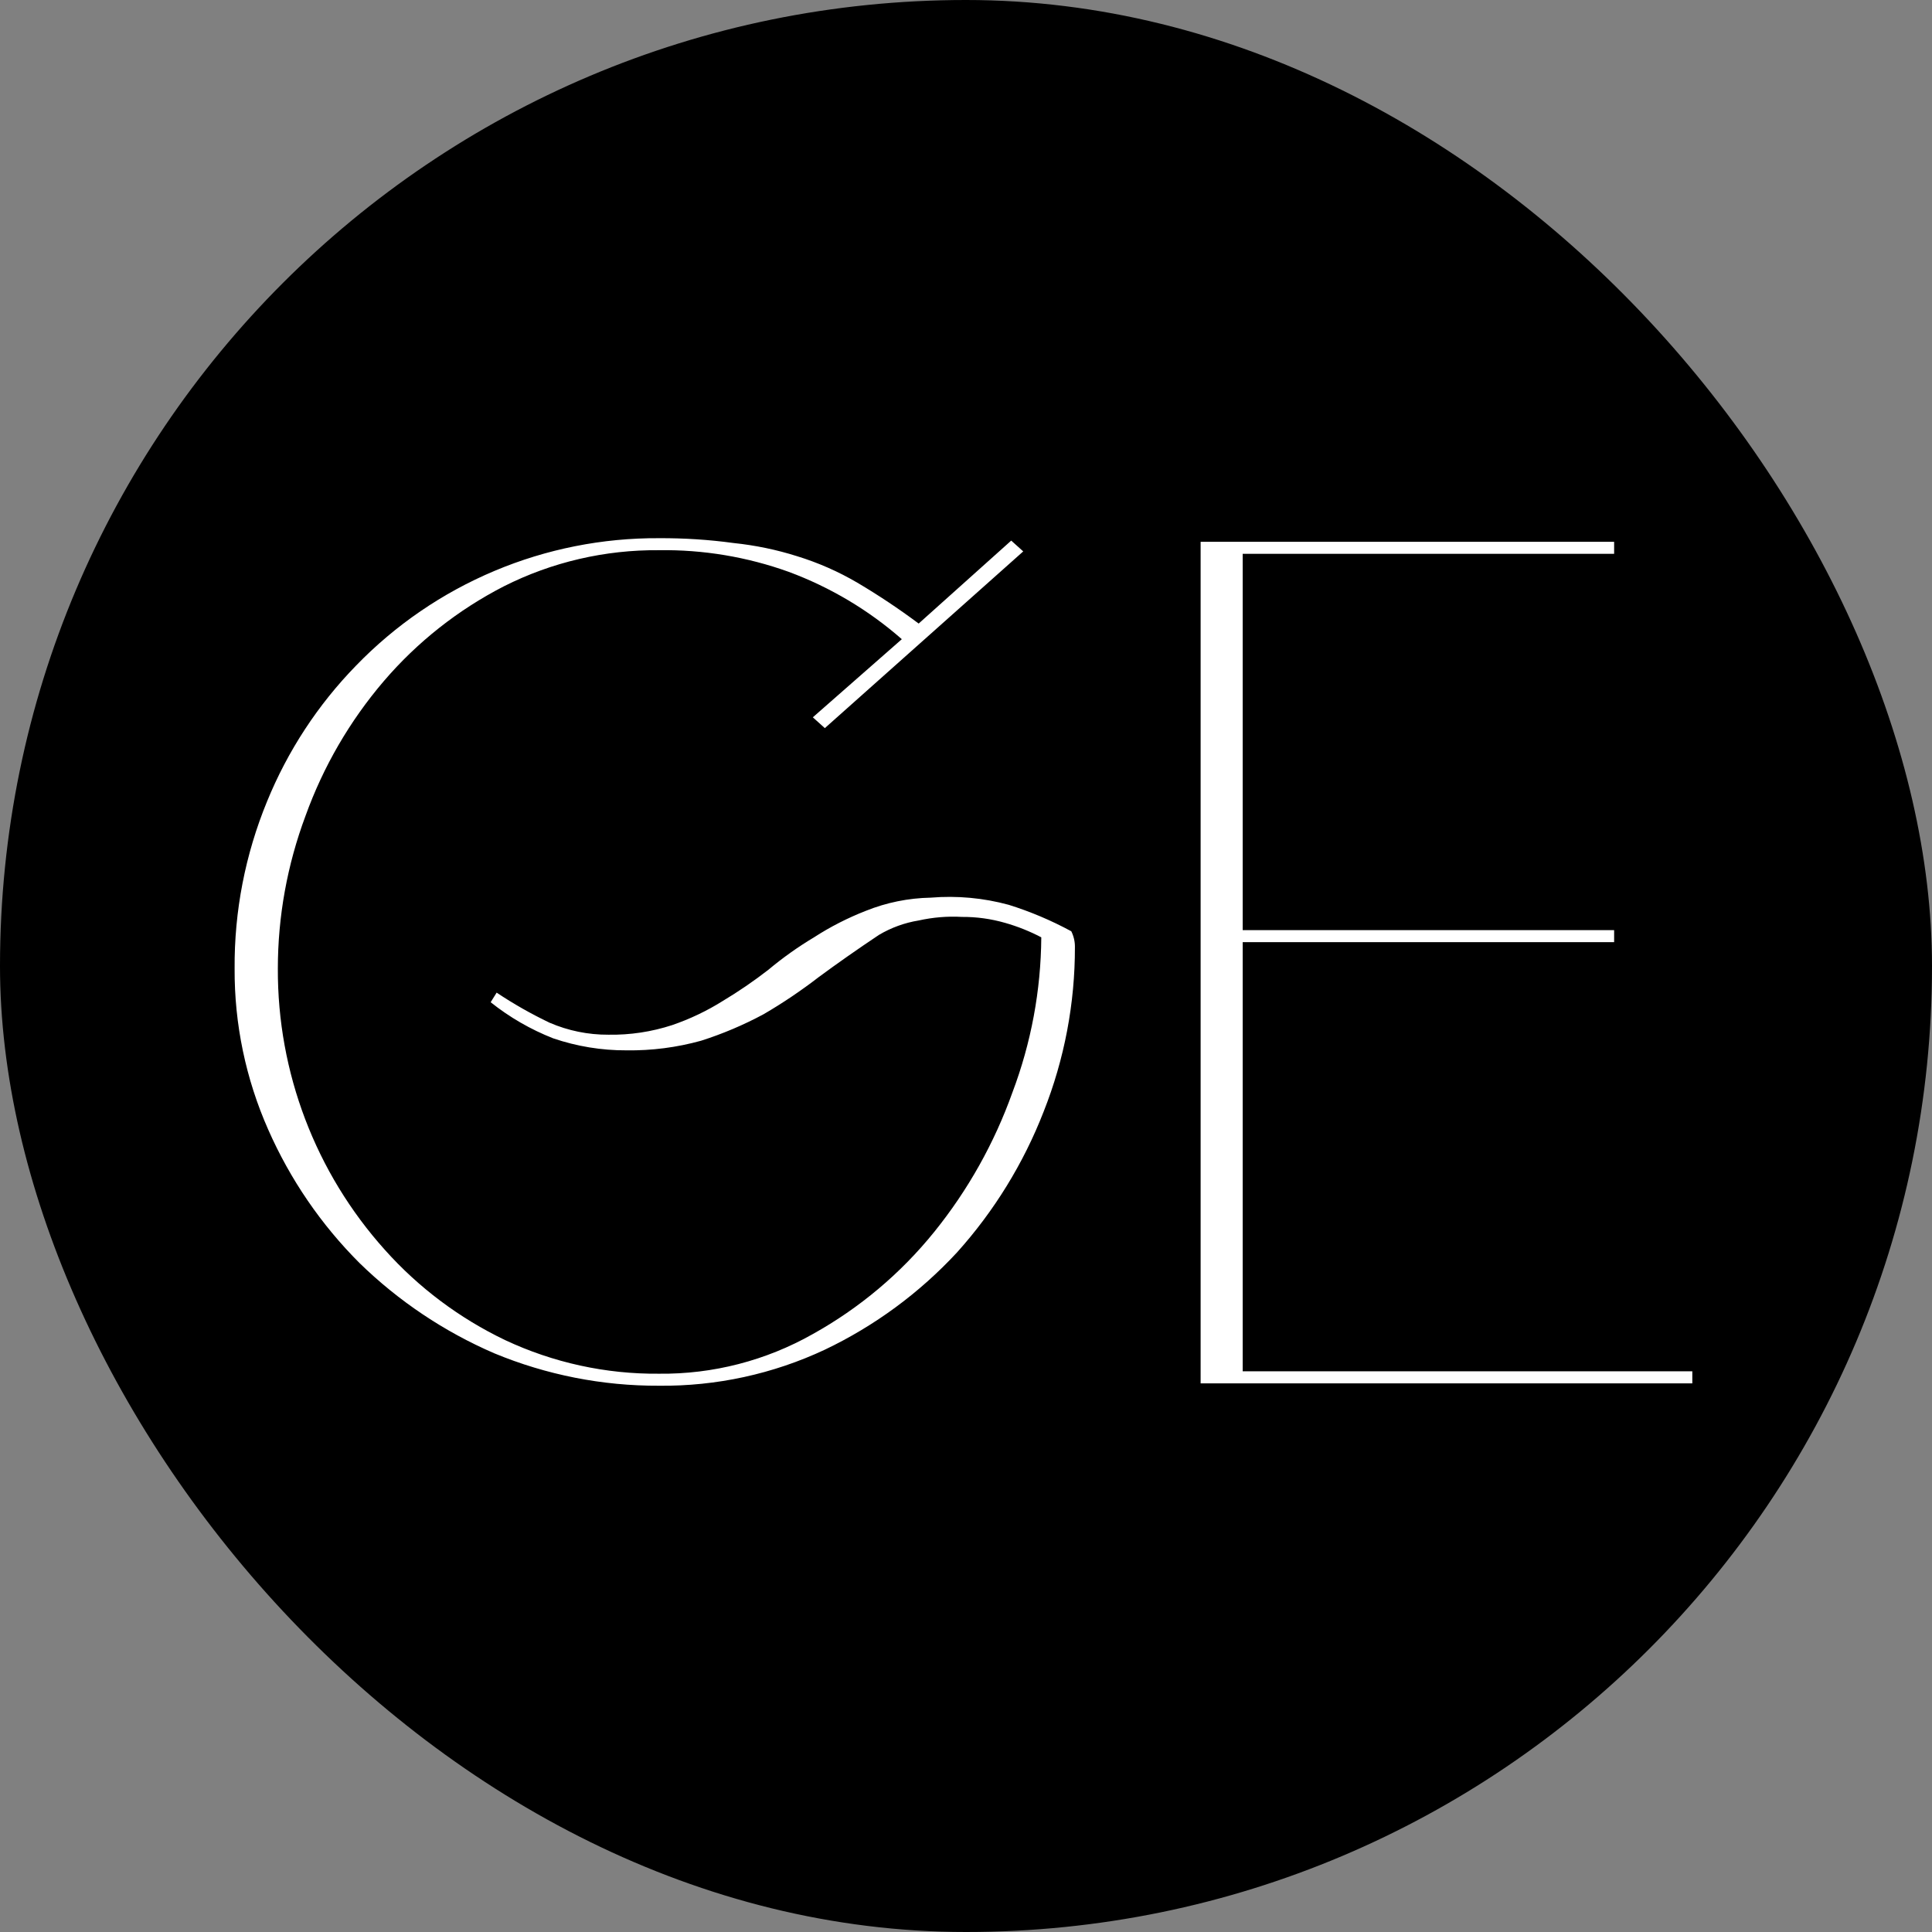
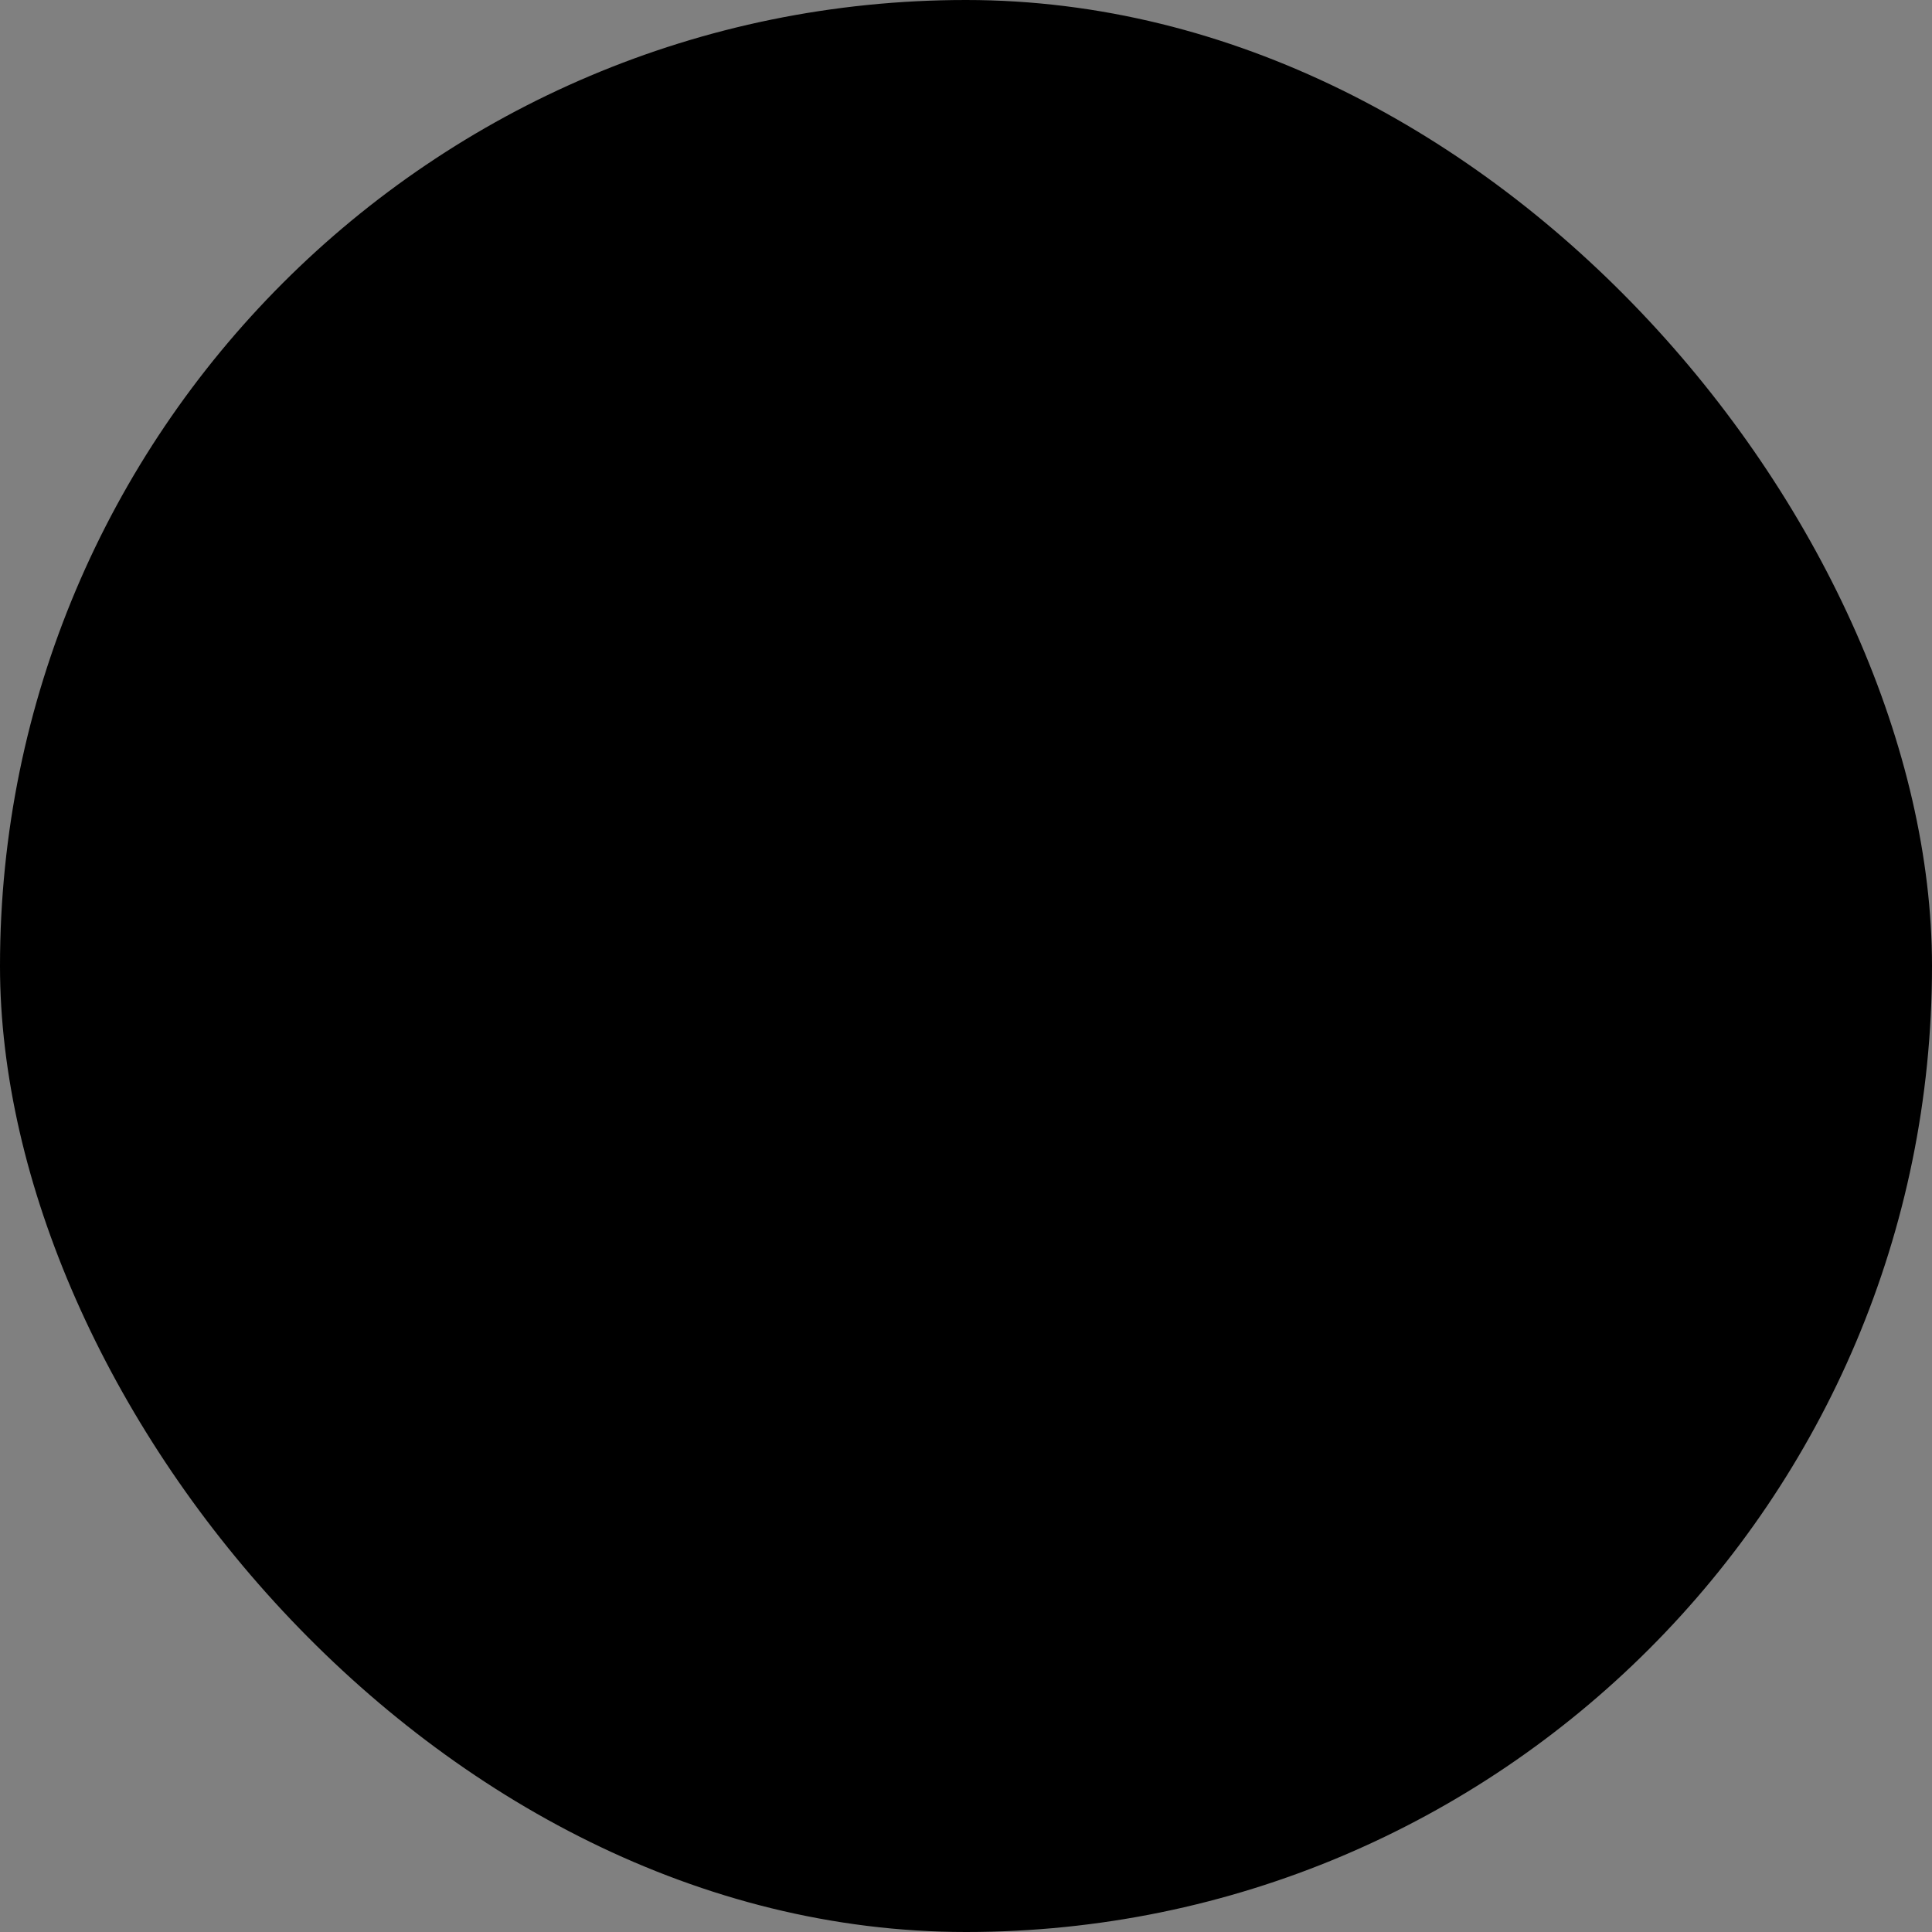
<svg xmlns="http://www.w3.org/2000/svg" width="32" height="32" viewBox="0 0 32 32" fill="none">
  <rect x="0" y="0" width="32" height="32" fill="#808080" stroke="none" />
  <rect width="32" height="32" rx="16" fill="black" />
  <g clip-path="url(#clip0_308_2734)">
-     <path d="M13.463 11.881L14.937 10.587C14.386 10.104 13.752 9.727 13.065 9.472C12.376 9.224 11.647 9.102 10.915 9.113C10.023 9.105 9.142 9.309 8.346 9.711C7.586 10.101 6.91 10.635 6.355 11.284C5.792 11.943 5.354 12.698 5.06 13.514C4.758 14.323 4.602 15.179 4.602 16.043C4.595 17.762 5.226 19.423 6.375 20.702C6.933 21.327 7.61 21.834 8.366 22.196C9.163 22.57 10.034 22.761 10.915 22.753C11.807 22.763 12.686 22.536 13.463 22.096C14.236 21.666 14.919 21.092 15.474 20.404C16.033 19.712 16.47 18.931 16.769 18.094C17.079 17.273 17.241 16.403 17.247 15.525C17.056 15.425 16.856 15.345 16.649 15.286C16.416 15.219 16.175 15.185 15.932 15.187C15.692 15.173 15.451 15.194 15.216 15.246C14.983 15.284 14.76 15.365 14.558 15.485C14.2 15.724 13.868 15.957 13.563 16.182C13.271 16.407 12.965 16.614 12.647 16.799C12.316 16.977 11.969 17.124 11.611 17.238C11.21 17.349 10.794 17.403 10.377 17.397C9.964 17.399 9.553 17.331 9.162 17.198C8.789 17.051 8.44 16.85 8.127 16.6L8.226 16.441C8.506 16.628 8.799 16.794 9.102 16.939C9.41 17.072 9.743 17.14 10.078 17.138C10.436 17.144 10.793 17.09 11.133 16.979C11.427 16.878 11.707 16.745 11.97 16.58C12.232 16.423 12.485 16.25 12.726 16.063C12.964 15.864 13.217 15.684 13.483 15.525C13.753 15.35 14.04 15.204 14.339 15.087C14.681 14.949 15.046 14.875 15.415 14.868C15.85 14.832 16.288 14.872 16.709 14.987C17.067 15.099 17.414 15.246 17.744 15.425C17.784 15.506 17.805 15.595 17.804 15.684C17.806 16.618 17.63 17.544 17.286 18.412C16.953 19.269 16.467 20.058 15.853 20.742C15.231 21.414 14.488 21.961 13.662 22.355C12.803 22.758 11.864 22.962 10.915 22.952C9.978 22.956 9.051 22.773 8.187 22.415C7.358 22.057 6.602 21.551 5.956 20.921C5.319 20.285 4.806 19.535 4.443 18.711C4.071 17.871 3.881 16.962 3.886 16.043C3.879 15.094 4.062 14.153 4.423 13.275C4.765 12.437 5.265 11.673 5.897 11.025C6.547 10.353 7.327 9.819 8.19 9.456C9.052 9.093 9.979 8.909 10.915 8.914C11.327 8.912 11.74 8.938 12.149 8.994C12.507 9.031 12.861 9.104 13.204 9.213C13.552 9.32 13.886 9.467 14.2 9.651C14.55 9.858 14.889 10.084 15.216 10.328L16.749 8.954L16.948 9.133L13.662 12.06L13.463 11.881Z" fill="white" />
-     <path d="M26.735 8.974V9.173H20.583V15.406H26.735V15.605H20.583V22.713H28.03V22.913H19.886V8.974H26.735Z" fill="white" />
-   </g>
+     </g>
  <defs>
    <clipPath id="clip0_308_2734">
-       <rect width="24.229" height="14.171" fill="white" transform="translate(3.886 8.914)" />
-     </clipPath>
+       </clipPath>
  </defs>
</svg>